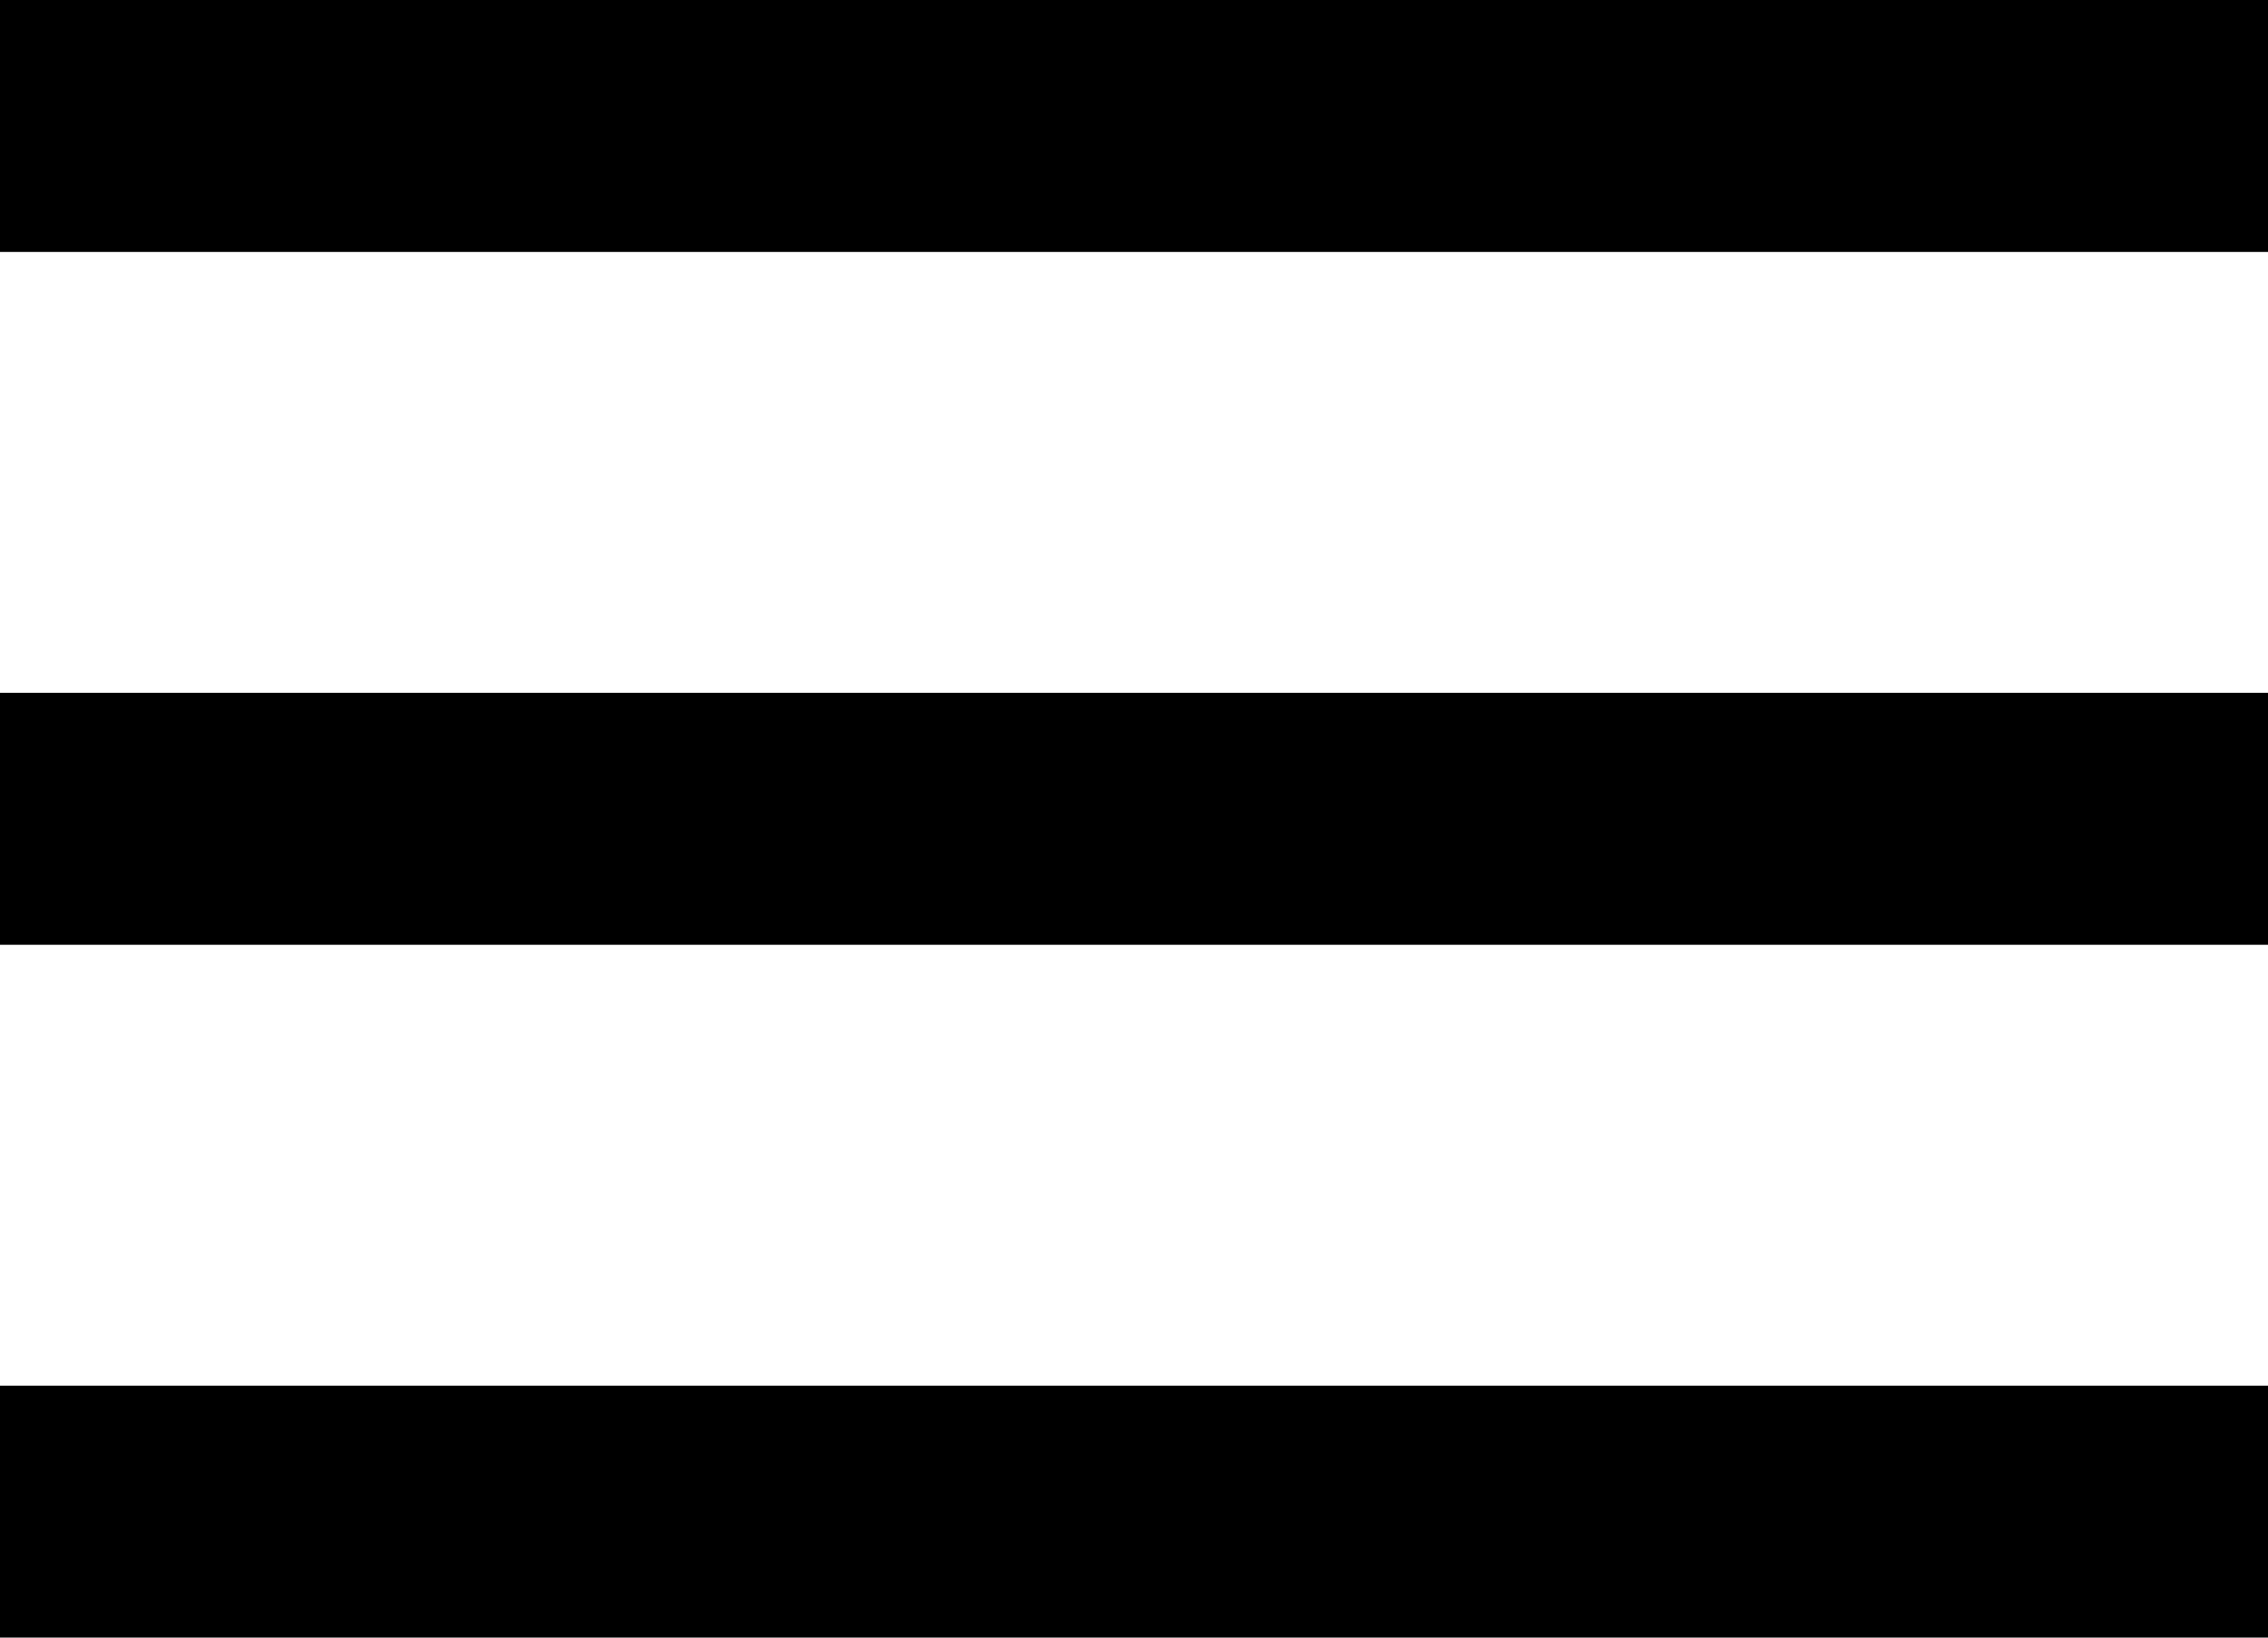
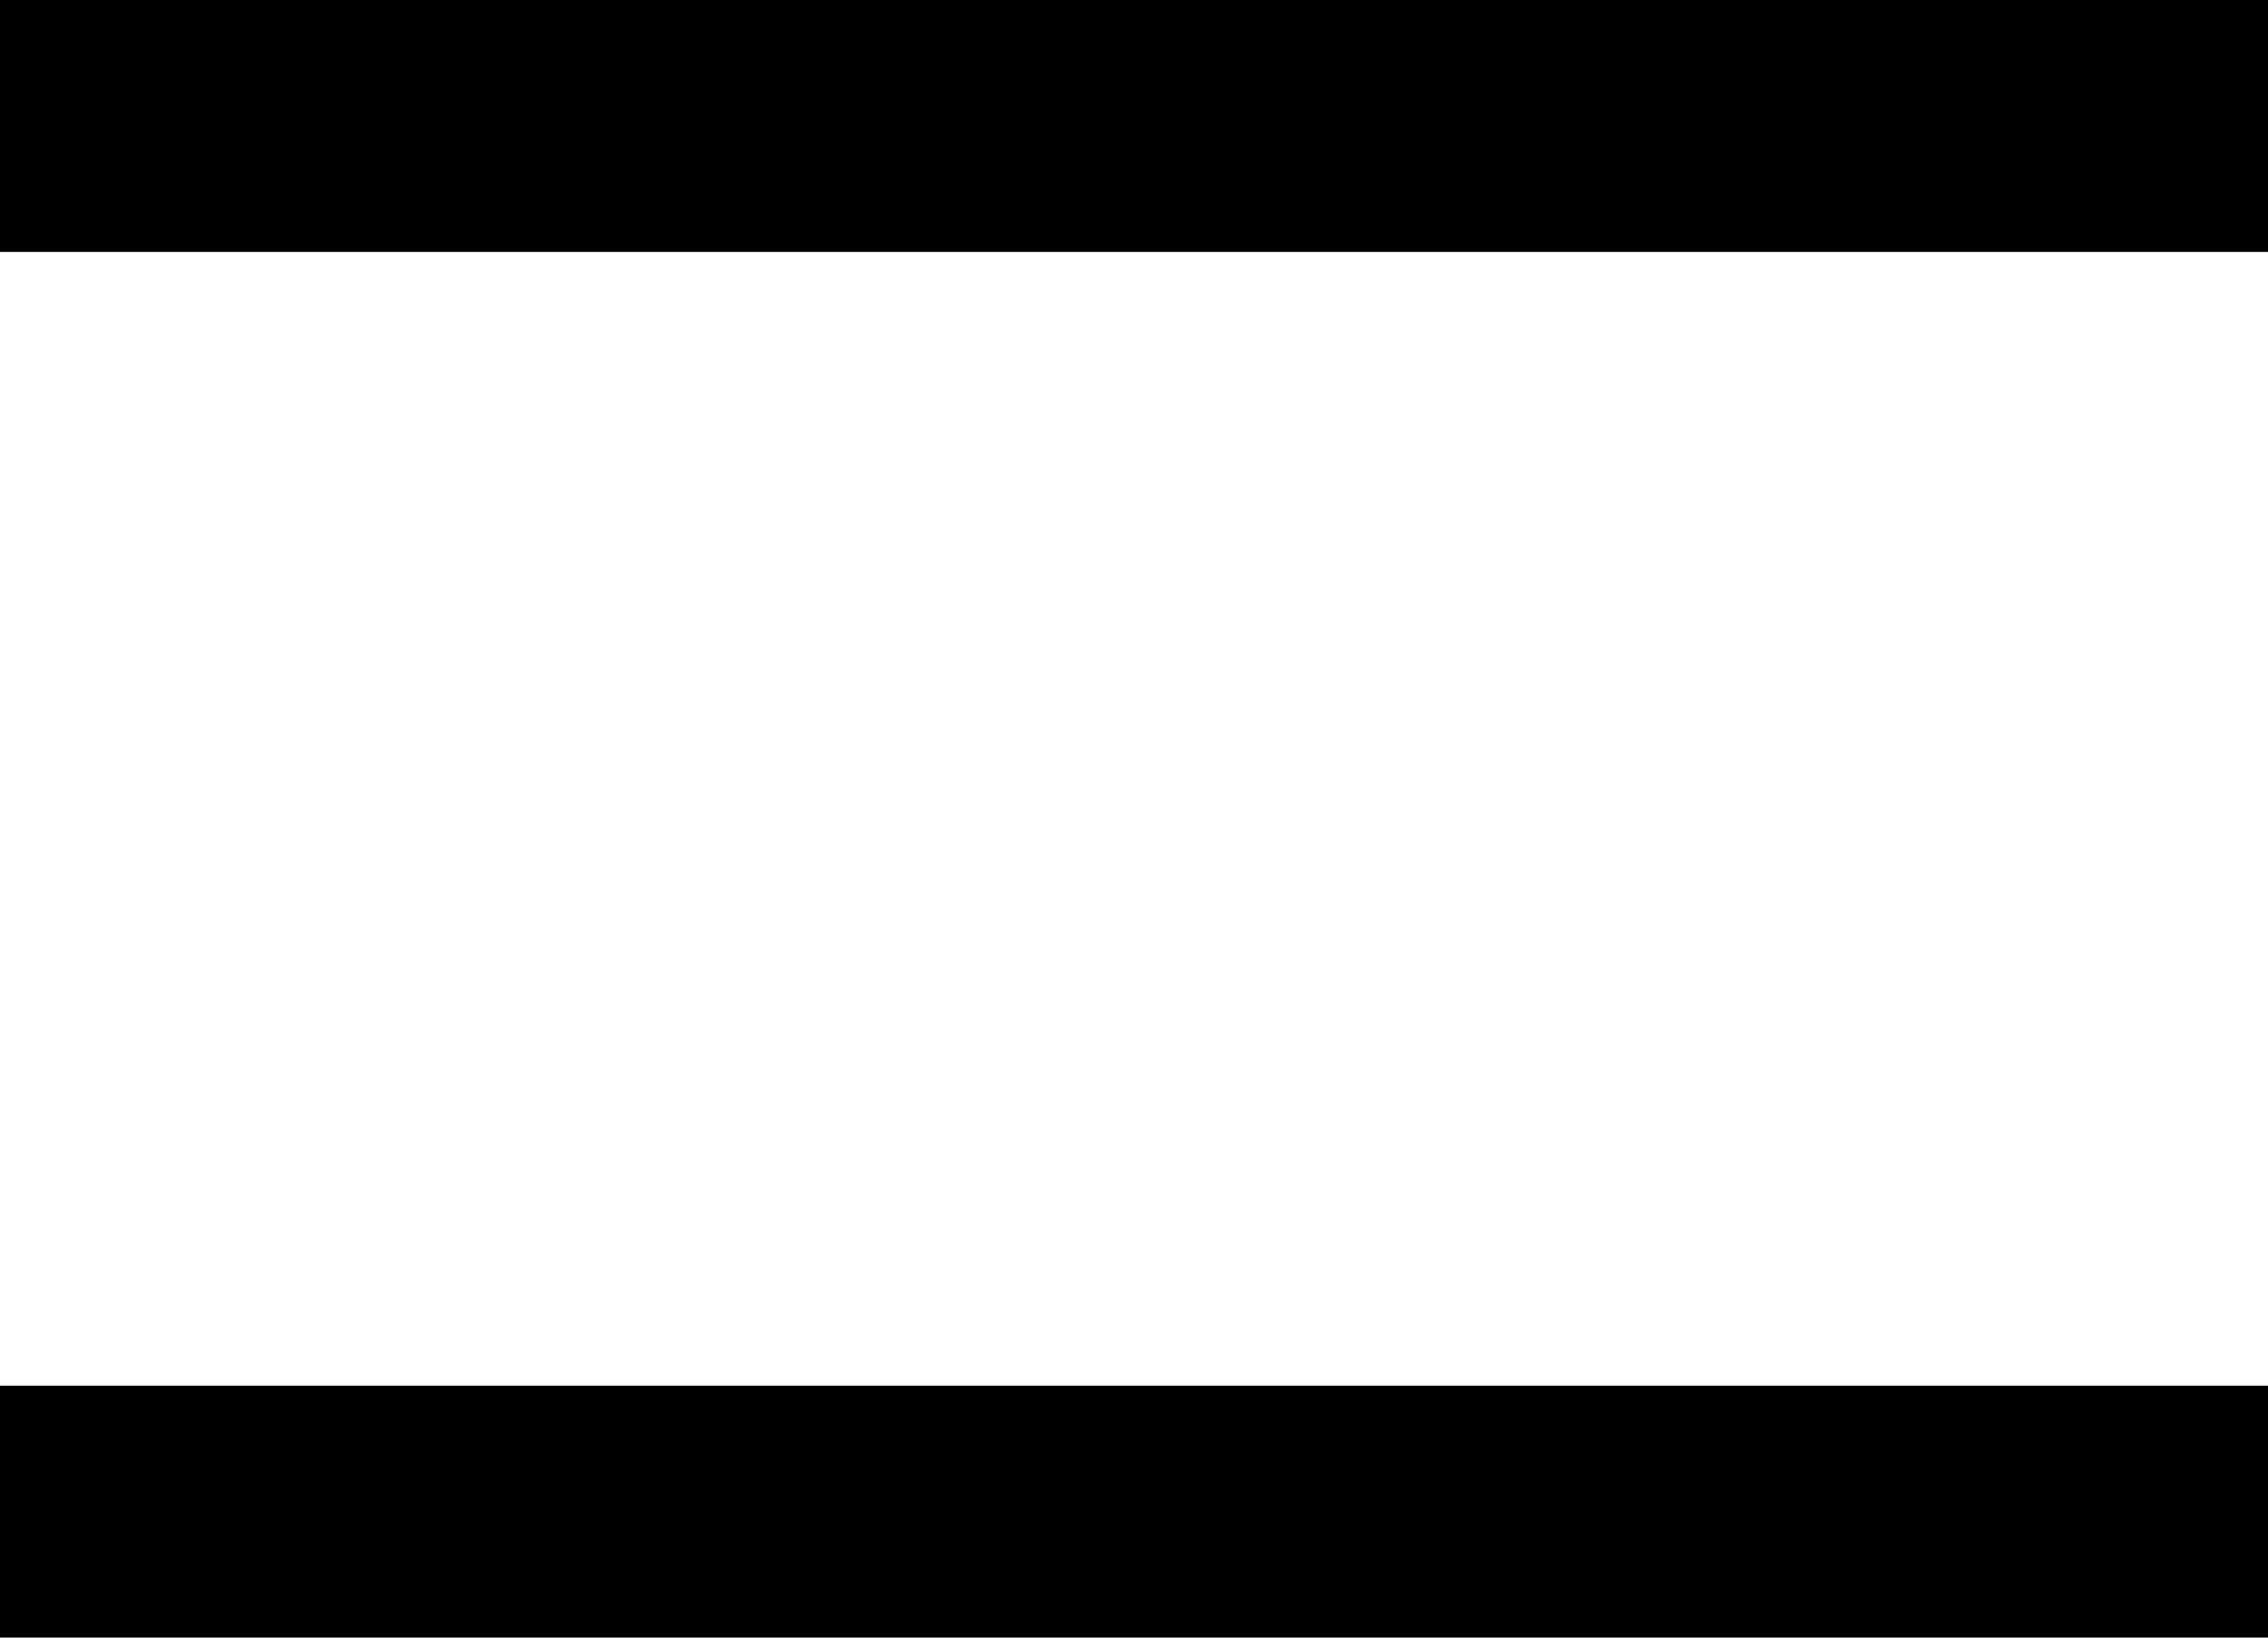
<svg xmlns="http://www.w3.org/2000/svg" width="18px" height="13px" viewBox="0 0 18 13" version="1.1">
  <title>D44D3E98-B654-4001-A3EC-271DA2E3DB8A</title>
  <desc>Created with sketchtool.</desc>
  <g id="Page-1" stroke="none" stroke-width="1" fill="none" fill-rule="evenodd">
    <g id="AMP" transform="translate(-24, -17)" fill="#000000">
      <g id="Header">
        <g id="Menu" transform="translate(24, 17)">
          <rect id="Rectangle" x="0" y="0" width="18" height="2" />
-           <rect id="Rectangle" x="0" y="5.5" width="18" height="2" />
          <rect id="Rectangle" x="0" y="11" width="18" height="2" />
        </g>
      </g>
    </g>
  </g>
</svg>